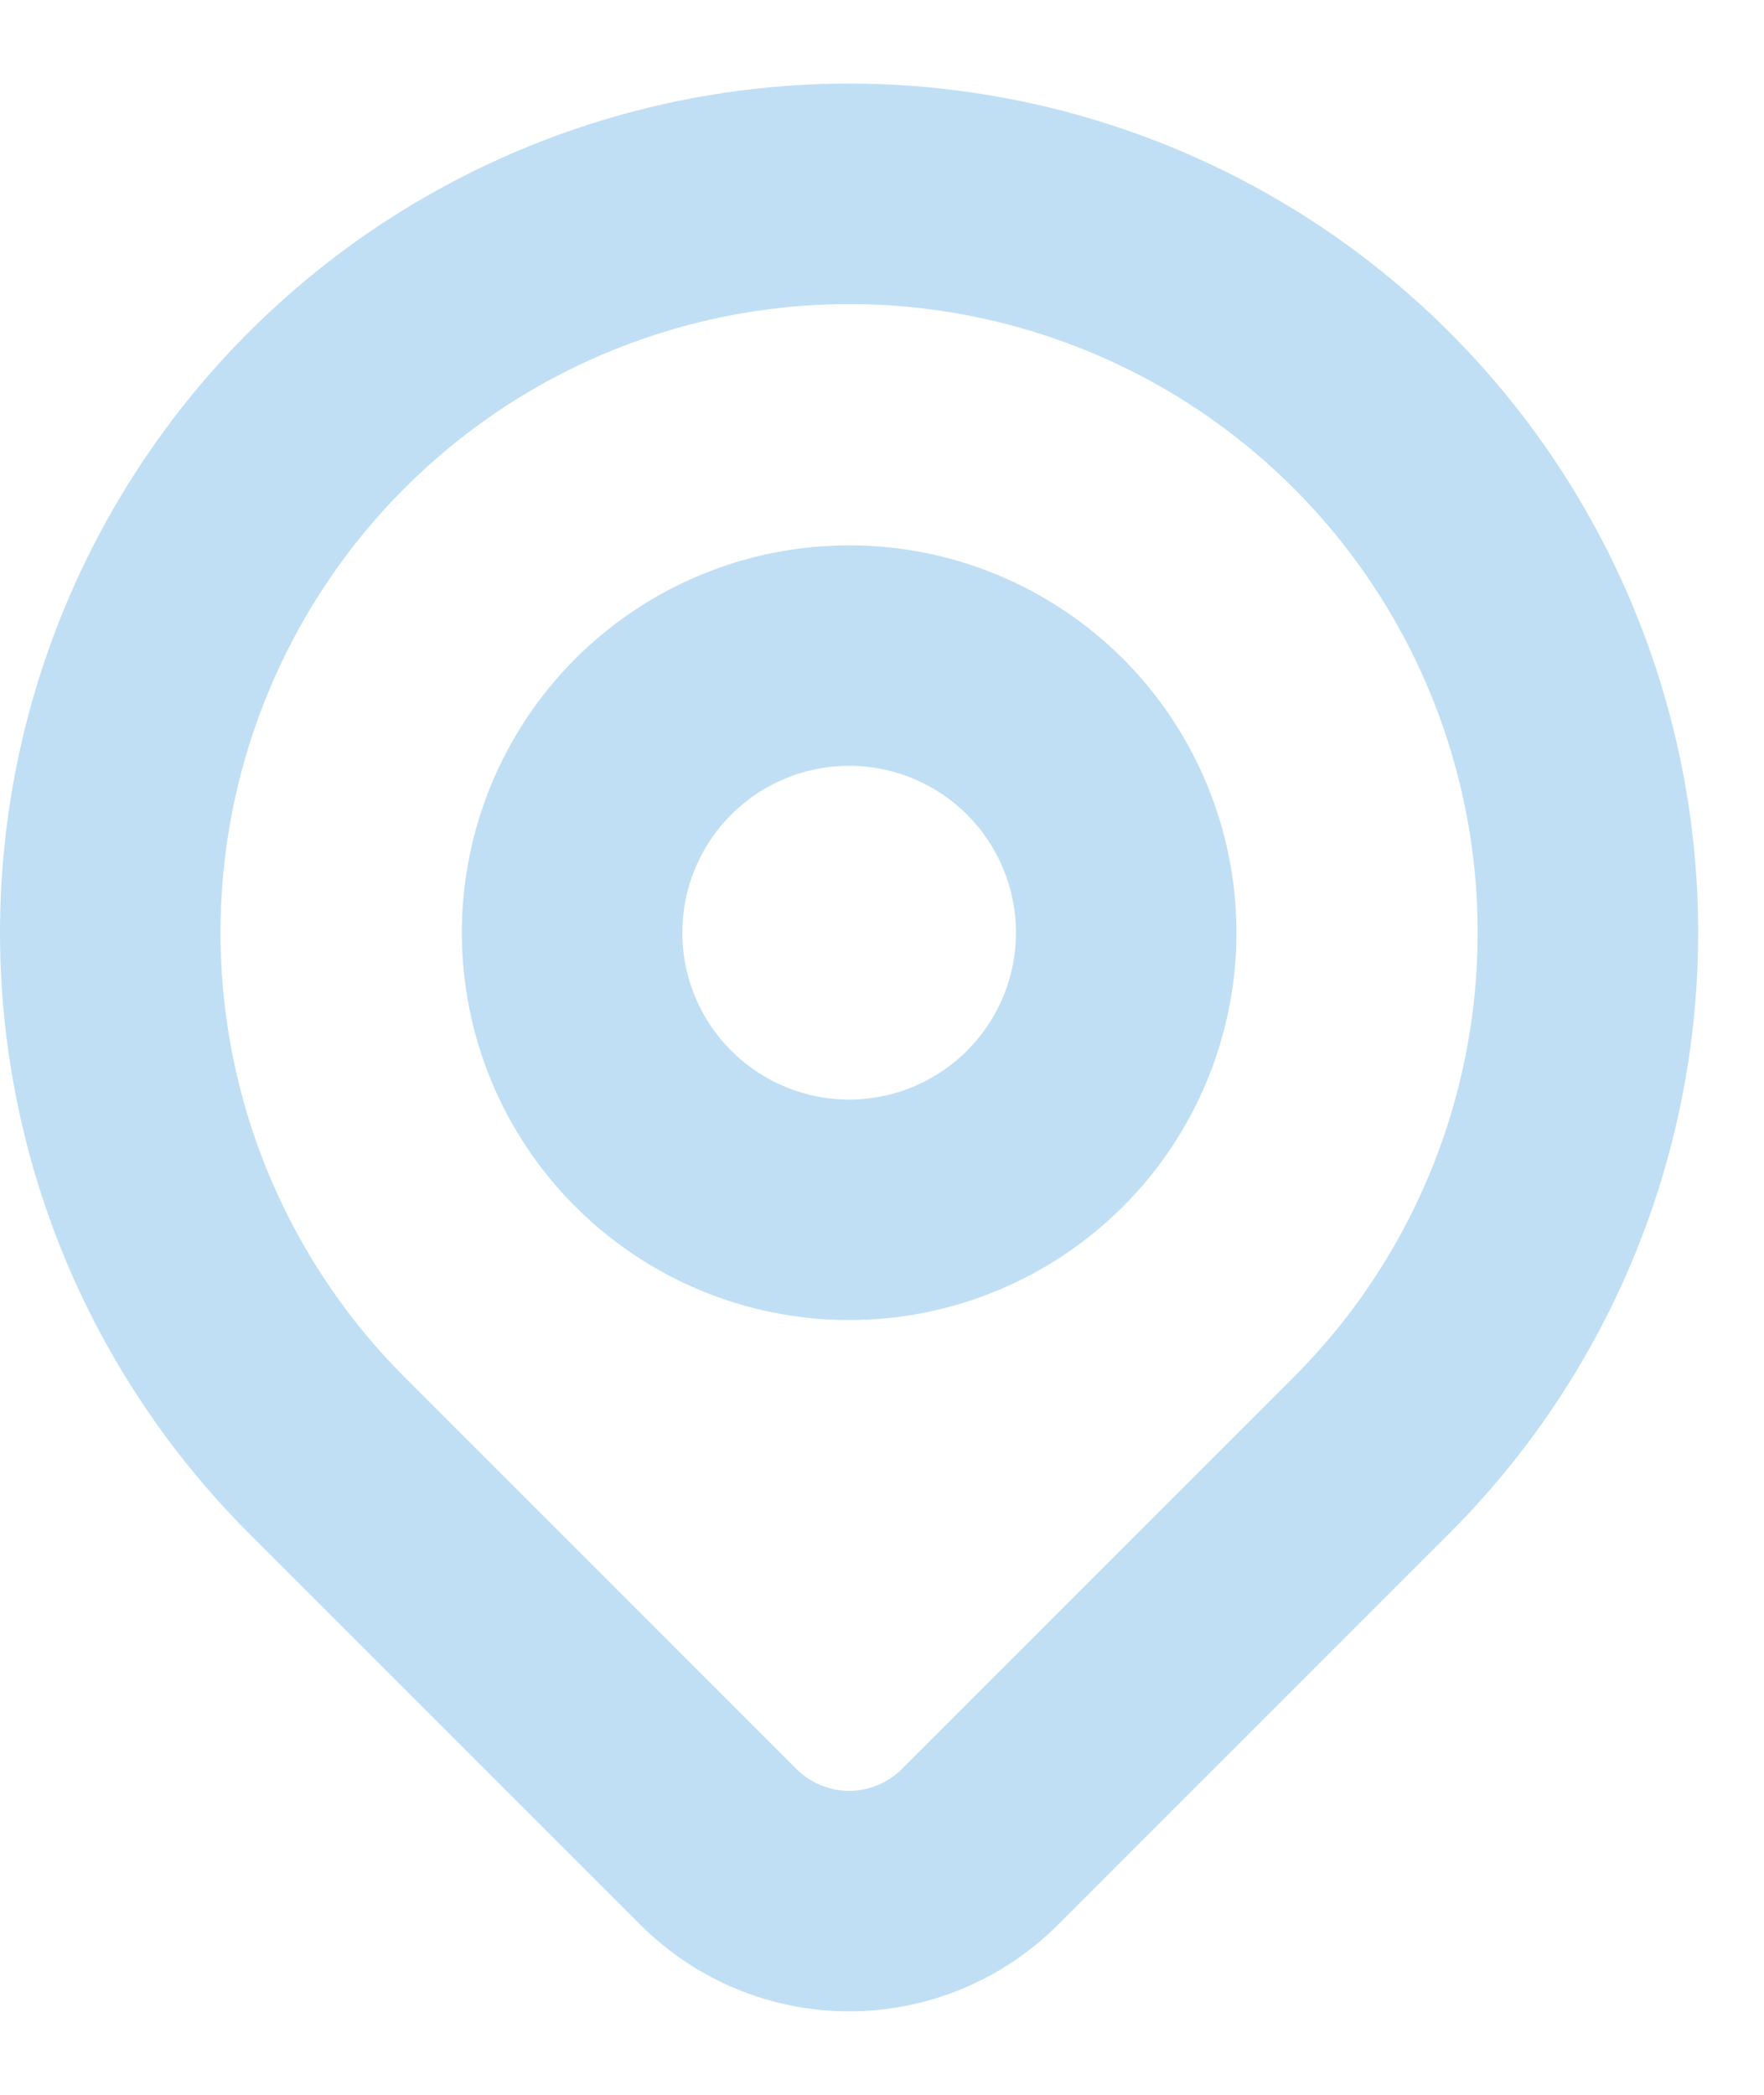
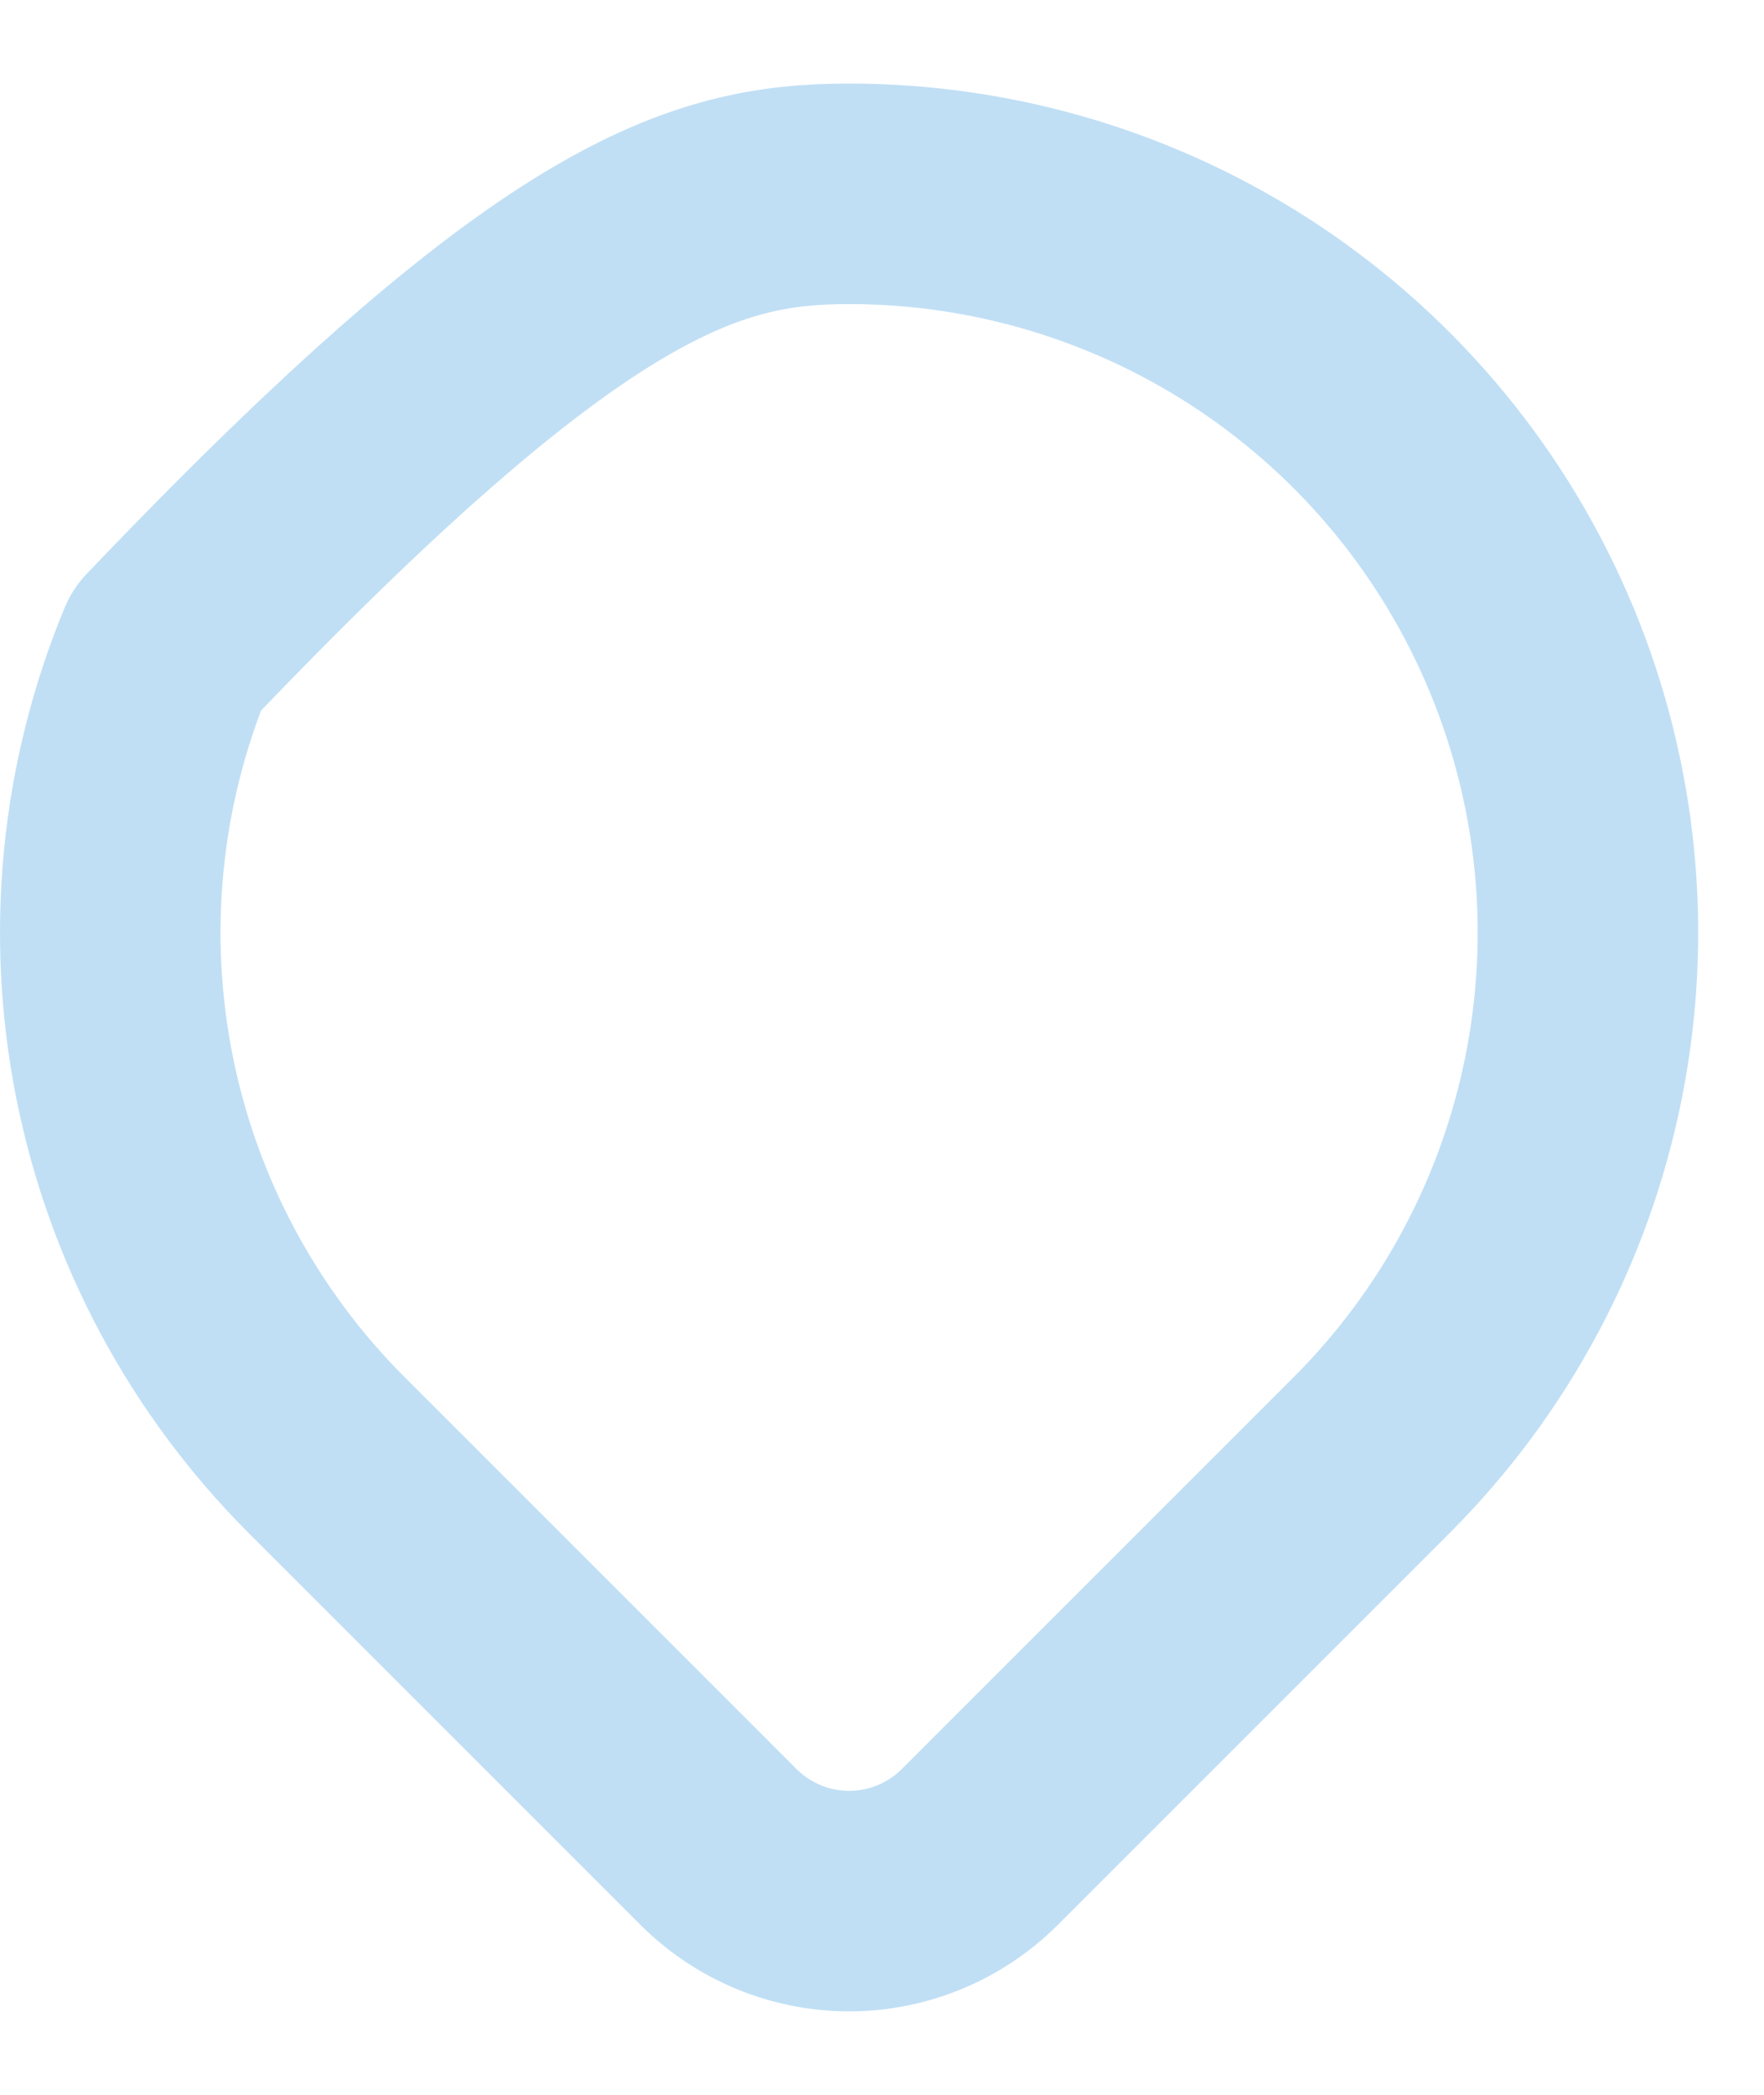
<svg xmlns="http://www.w3.org/2000/svg" width="16" height="19" viewBox="0 0 16 19" fill="none">
-   <path d="M5.189 8.459C5.189 9.126 5.453 9.765 5.925 10.236C6.396 10.708 7.035 10.973 7.702 10.973C8.368 10.973 9.007 10.708 9.479 10.236C9.95 9.765 10.215 9.126 10.215 8.459C10.215 7.793 9.95 7.154 9.479 6.682C9.007 6.211 8.368 5.946 7.702 5.946C7.035 5.946 6.396 6.211 5.925 6.682C5.453 7.154 5.189 7.793 5.189 8.459Z" stroke="#C0DFF5" stroke-width="2" stroke-linecap="round" stroke-linejoin="round" />
-   <path d="M12.441 13.198L8.886 16.753C8.572 17.066 8.146 17.243 7.702 17.243C7.258 17.243 6.832 17.066 6.518 16.753L2.963 13.198C2.026 12.261 1.387 11.067 1.129 9.767C0.87 8.467 1.003 7.119 1.51 5.895C2.017 4.67 2.876 3.624 3.978 2.887C5.081 2.151 6.376 1.758 7.702 1.758C9.027 1.758 10.323 2.151 11.425 2.887C12.527 3.624 13.386 4.67 13.893 5.895C14.4 7.119 14.533 8.467 14.274 9.767C14.016 11.067 13.378 12.261 12.441 13.198Z" stroke="#C0DFF5" stroke-width="2" stroke-linecap="round" stroke-linejoin="round" />
+   <path d="M12.441 13.198L8.886 16.753C8.572 17.066 8.146 17.243 7.702 17.243C7.258 17.243 6.832 17.066 6.518 16.753L2.963 13.198C2.026 12.261 1.387 11.067 1.129 9.767C0.87 8.467 1.003 7.119 1.51 5.895C5.081 2.151 6.376 1.758 7.702 1.758C9.027 1.758 10.323 2.151 11.425 2.887C12.527 3.624 13.386 4.67 13.893 5.895C14.4 7.119 14.533 8.467 14.274 9.767C14.016 11.067 13.378 12.261 12.441 13.198Z" stroke="#C0DFF5" stroke-width="2" stroke-linecap="round" stroke-linejoin="round" />
</svg>